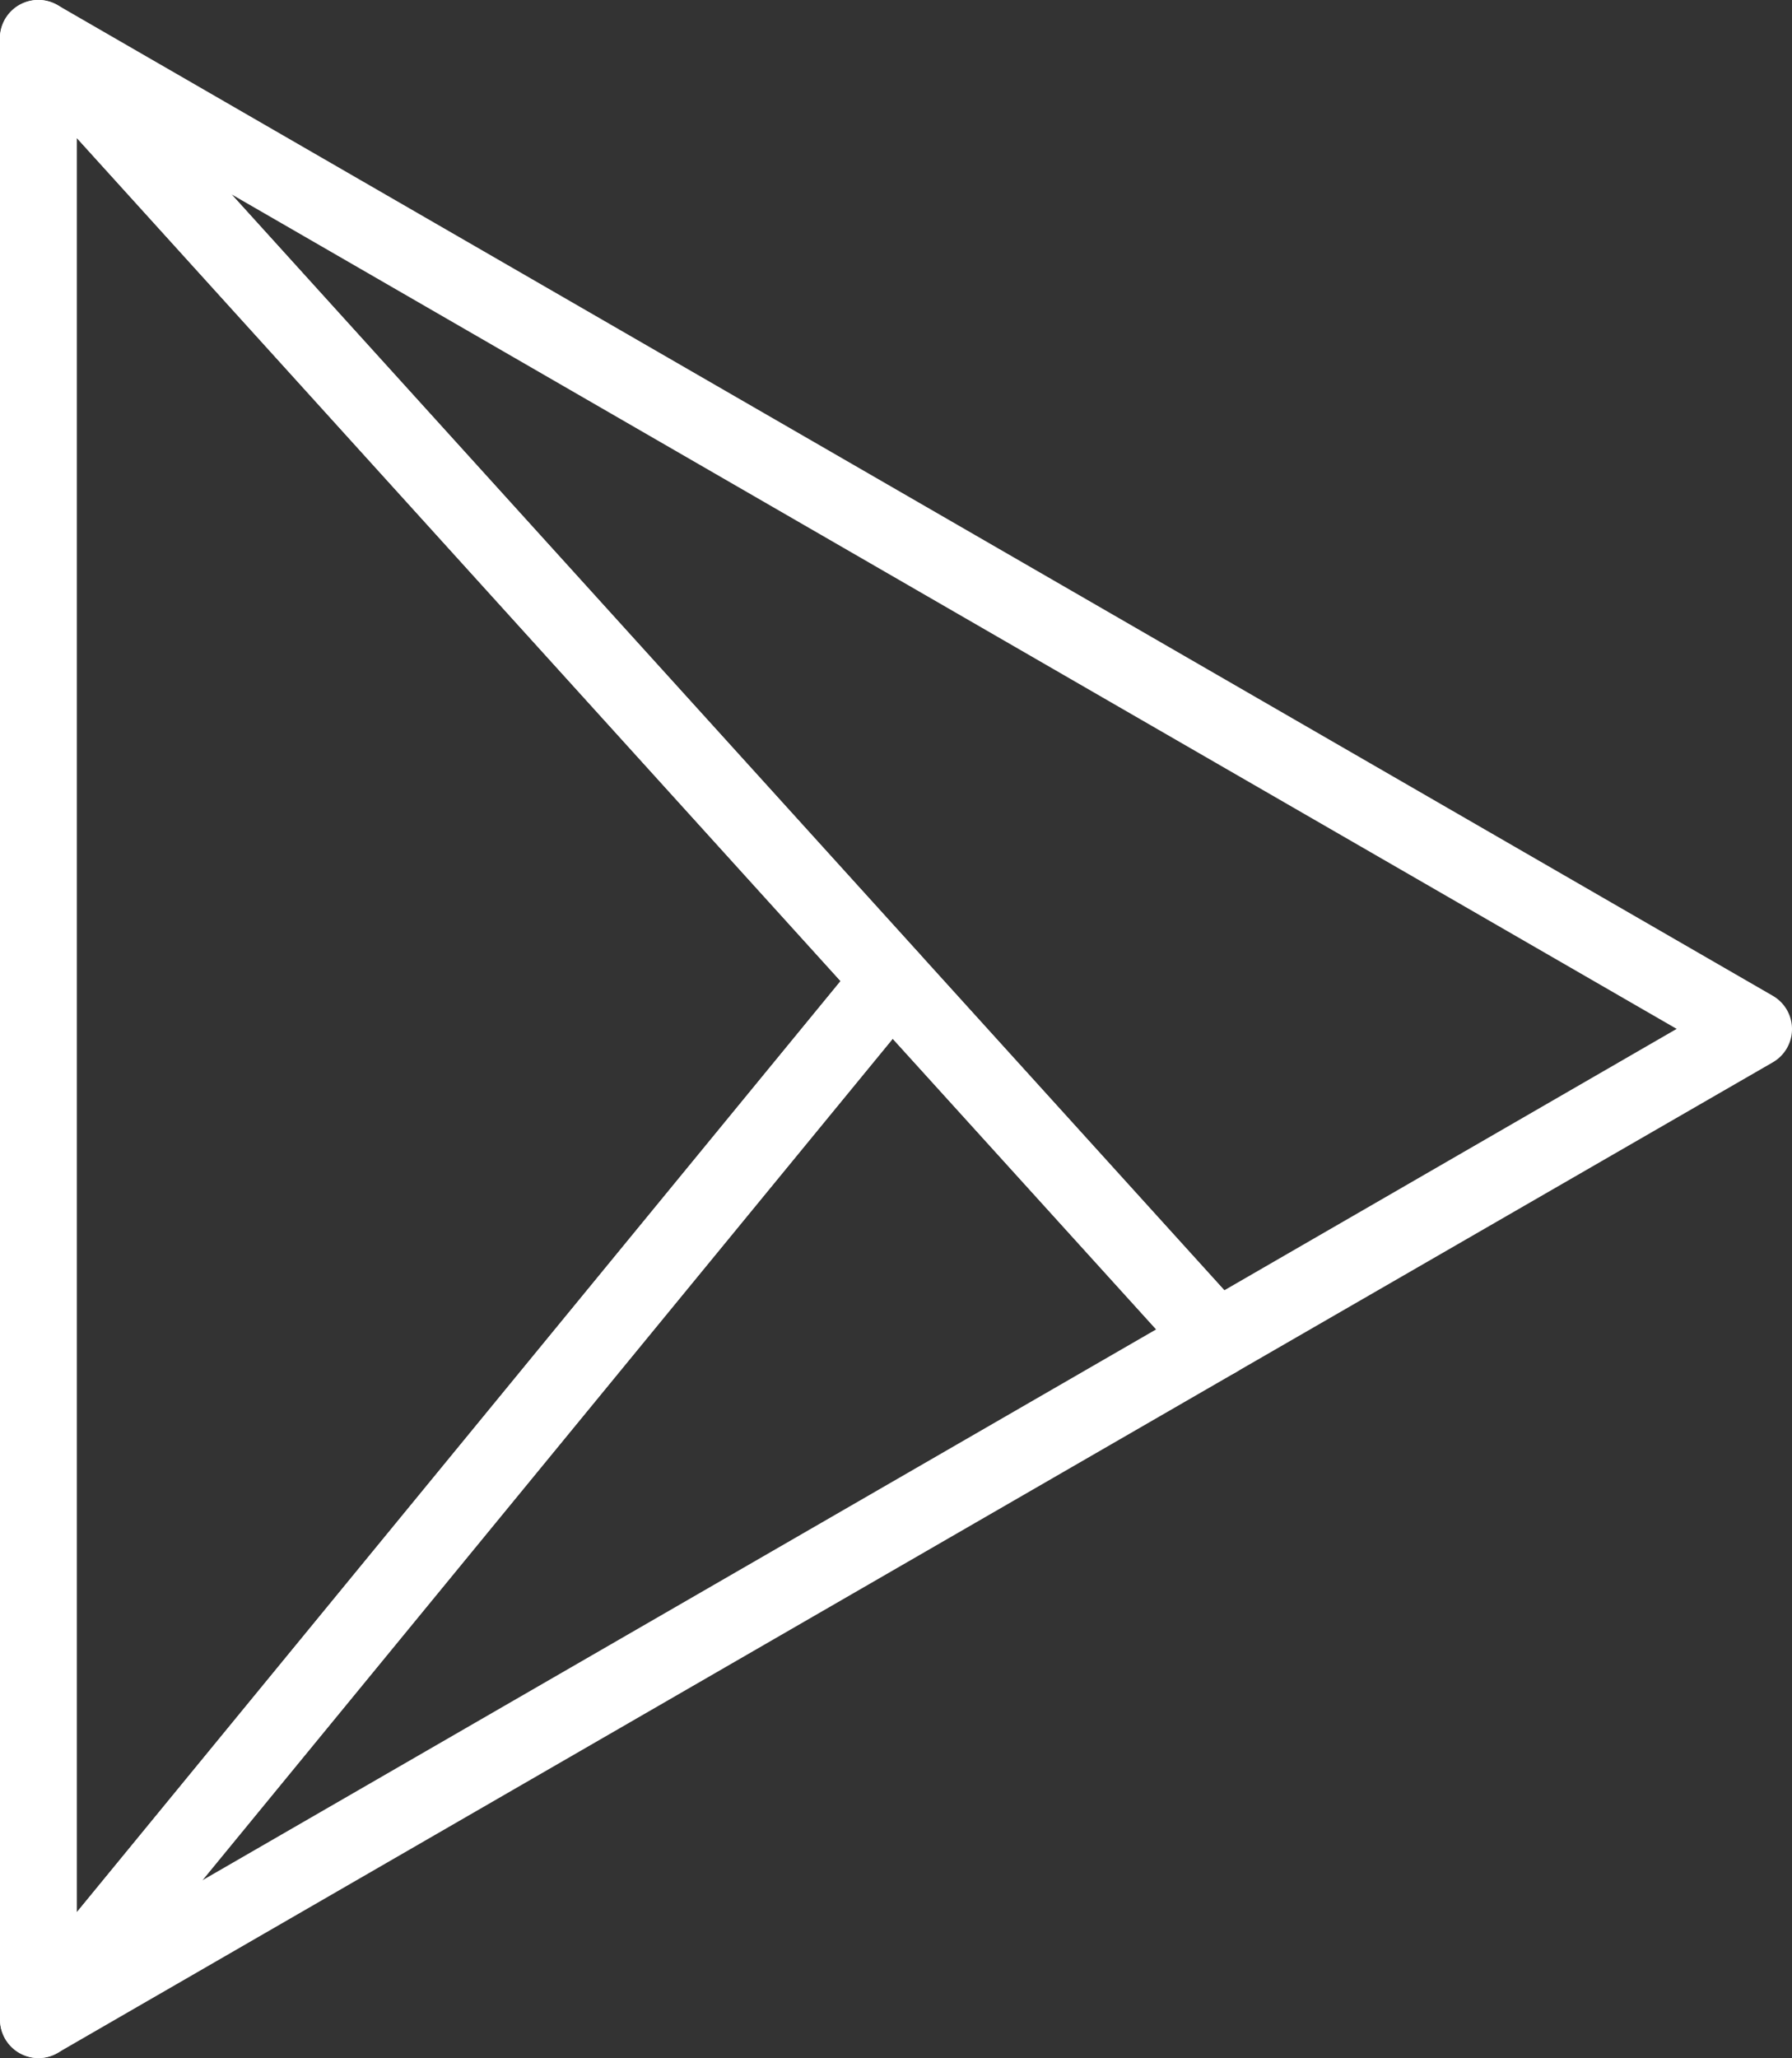
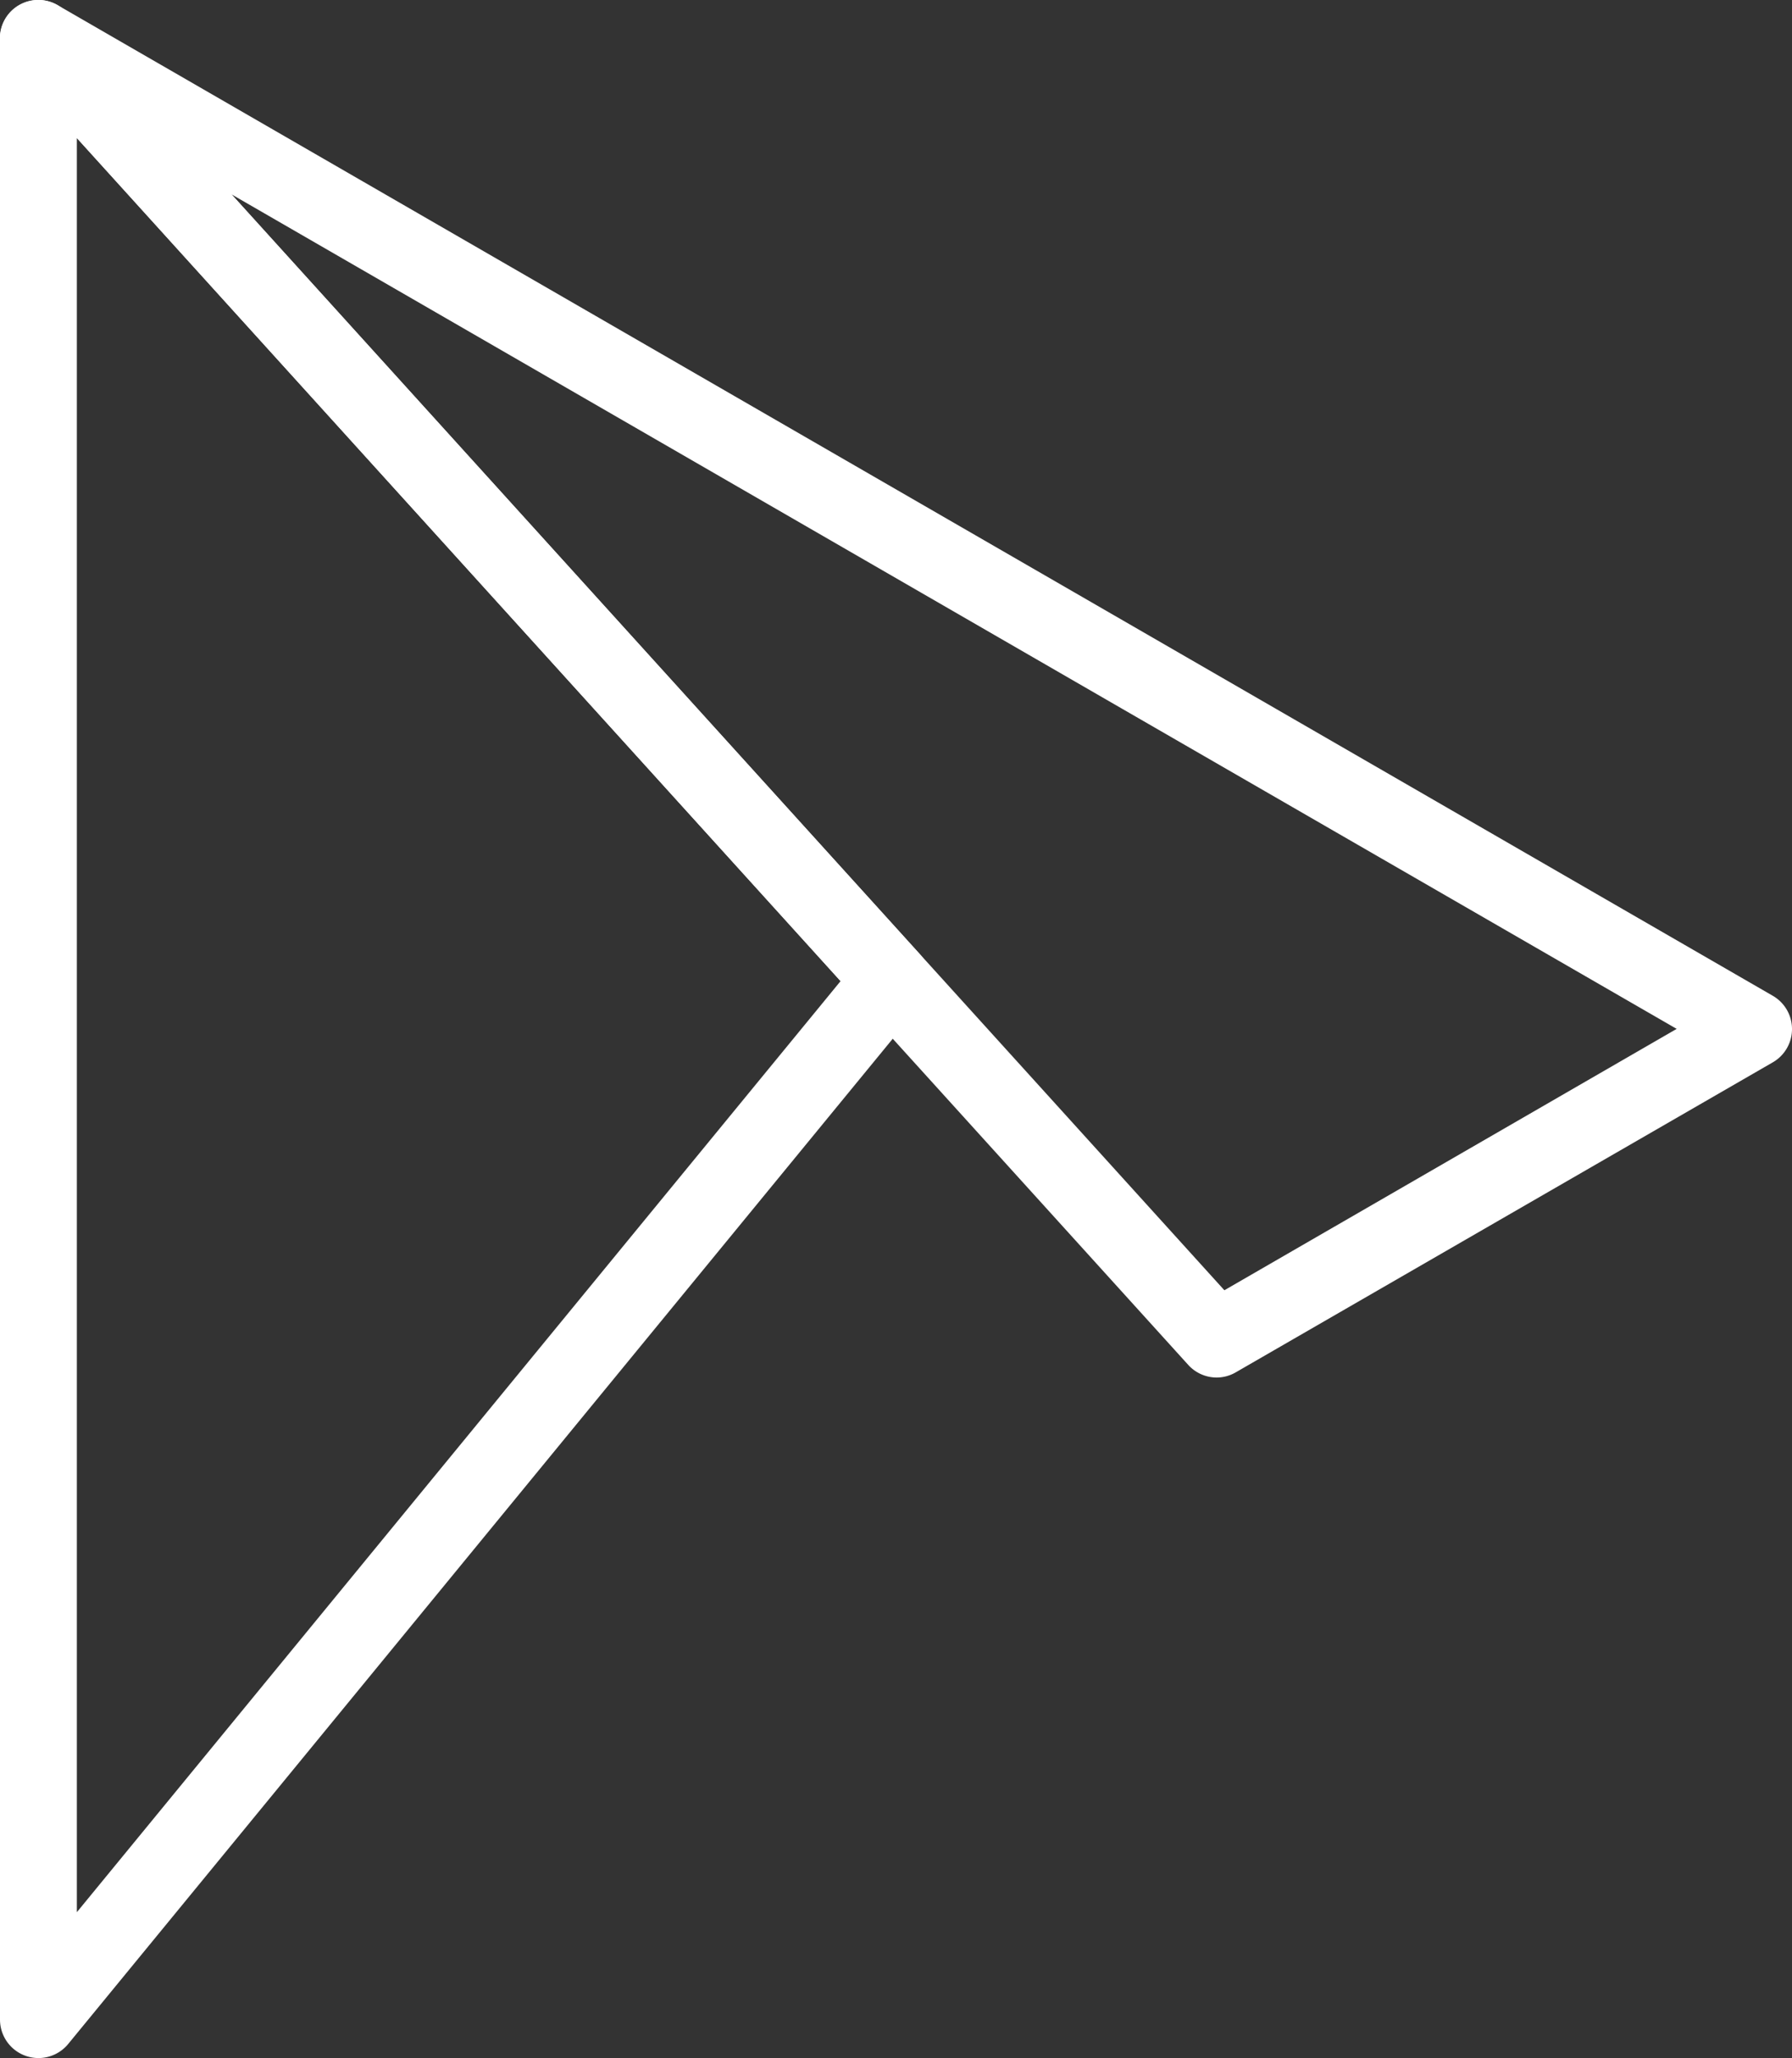
<svg xmlns="http://www.w3.org/2000/svg" id="Layer_1" data-name="Layer 1" viewBox="0 0 246.91 283.46">
  <rect x="0" y="0" width="246.91" height="283.46" fill="#333333" stroke="none" />
  <defs>
    <style>.cls-1{fill:#fff;}</style>
  </defs>
  <title>logo re design-04</title>
  <path class="cls-1" d="M5.29,283.46A5.3,5.3,0,0,1,0,278.17V5.3A5.3,5.3,0,0,1,9.22,1.74L126.73,131.41a5.28,5.28,0,0,1,.17,6.91L9.39,281.53A5.3,5.3,0,0,1,5.29,283.46ZM10.59,19V263.37L115.82,135.13Z" transform="translate(0 0)" />
  <path class="cls-1" d="M167.65,189.73a5.29,5.29,0,0,1-3.93-1.74L1.37,8.85A5.29,5.29,0,0,1,7.94.71L244.26,137.15a5.29,5.29,0,0,1,0,9.17l-74,42.7A5.26,5.26,0,0,1,167.65,189.73ZM31.9,26.77,168.7,177.71l62.32-36L154.58,97.6h0Z" transform="translate(0 0)" />
-   <path class="cls-1" d="M5.3,283.46a5.3,5.3,0,0,1-4.1-8.65L118.71,131.6a5.3,5.3,0,0,1,8-.19l44.84,49.47a5.31,5.31,0,0,1,1.3,4.38,5.25,5.25,0,0,1-2.58,3.76L7.94,282.75A5.26,5.26,0,0,1,5.3,283.46ZM123,143.07,27.84,259l131.48-75.91Z" transform="translate(0 0)" />
</svg>